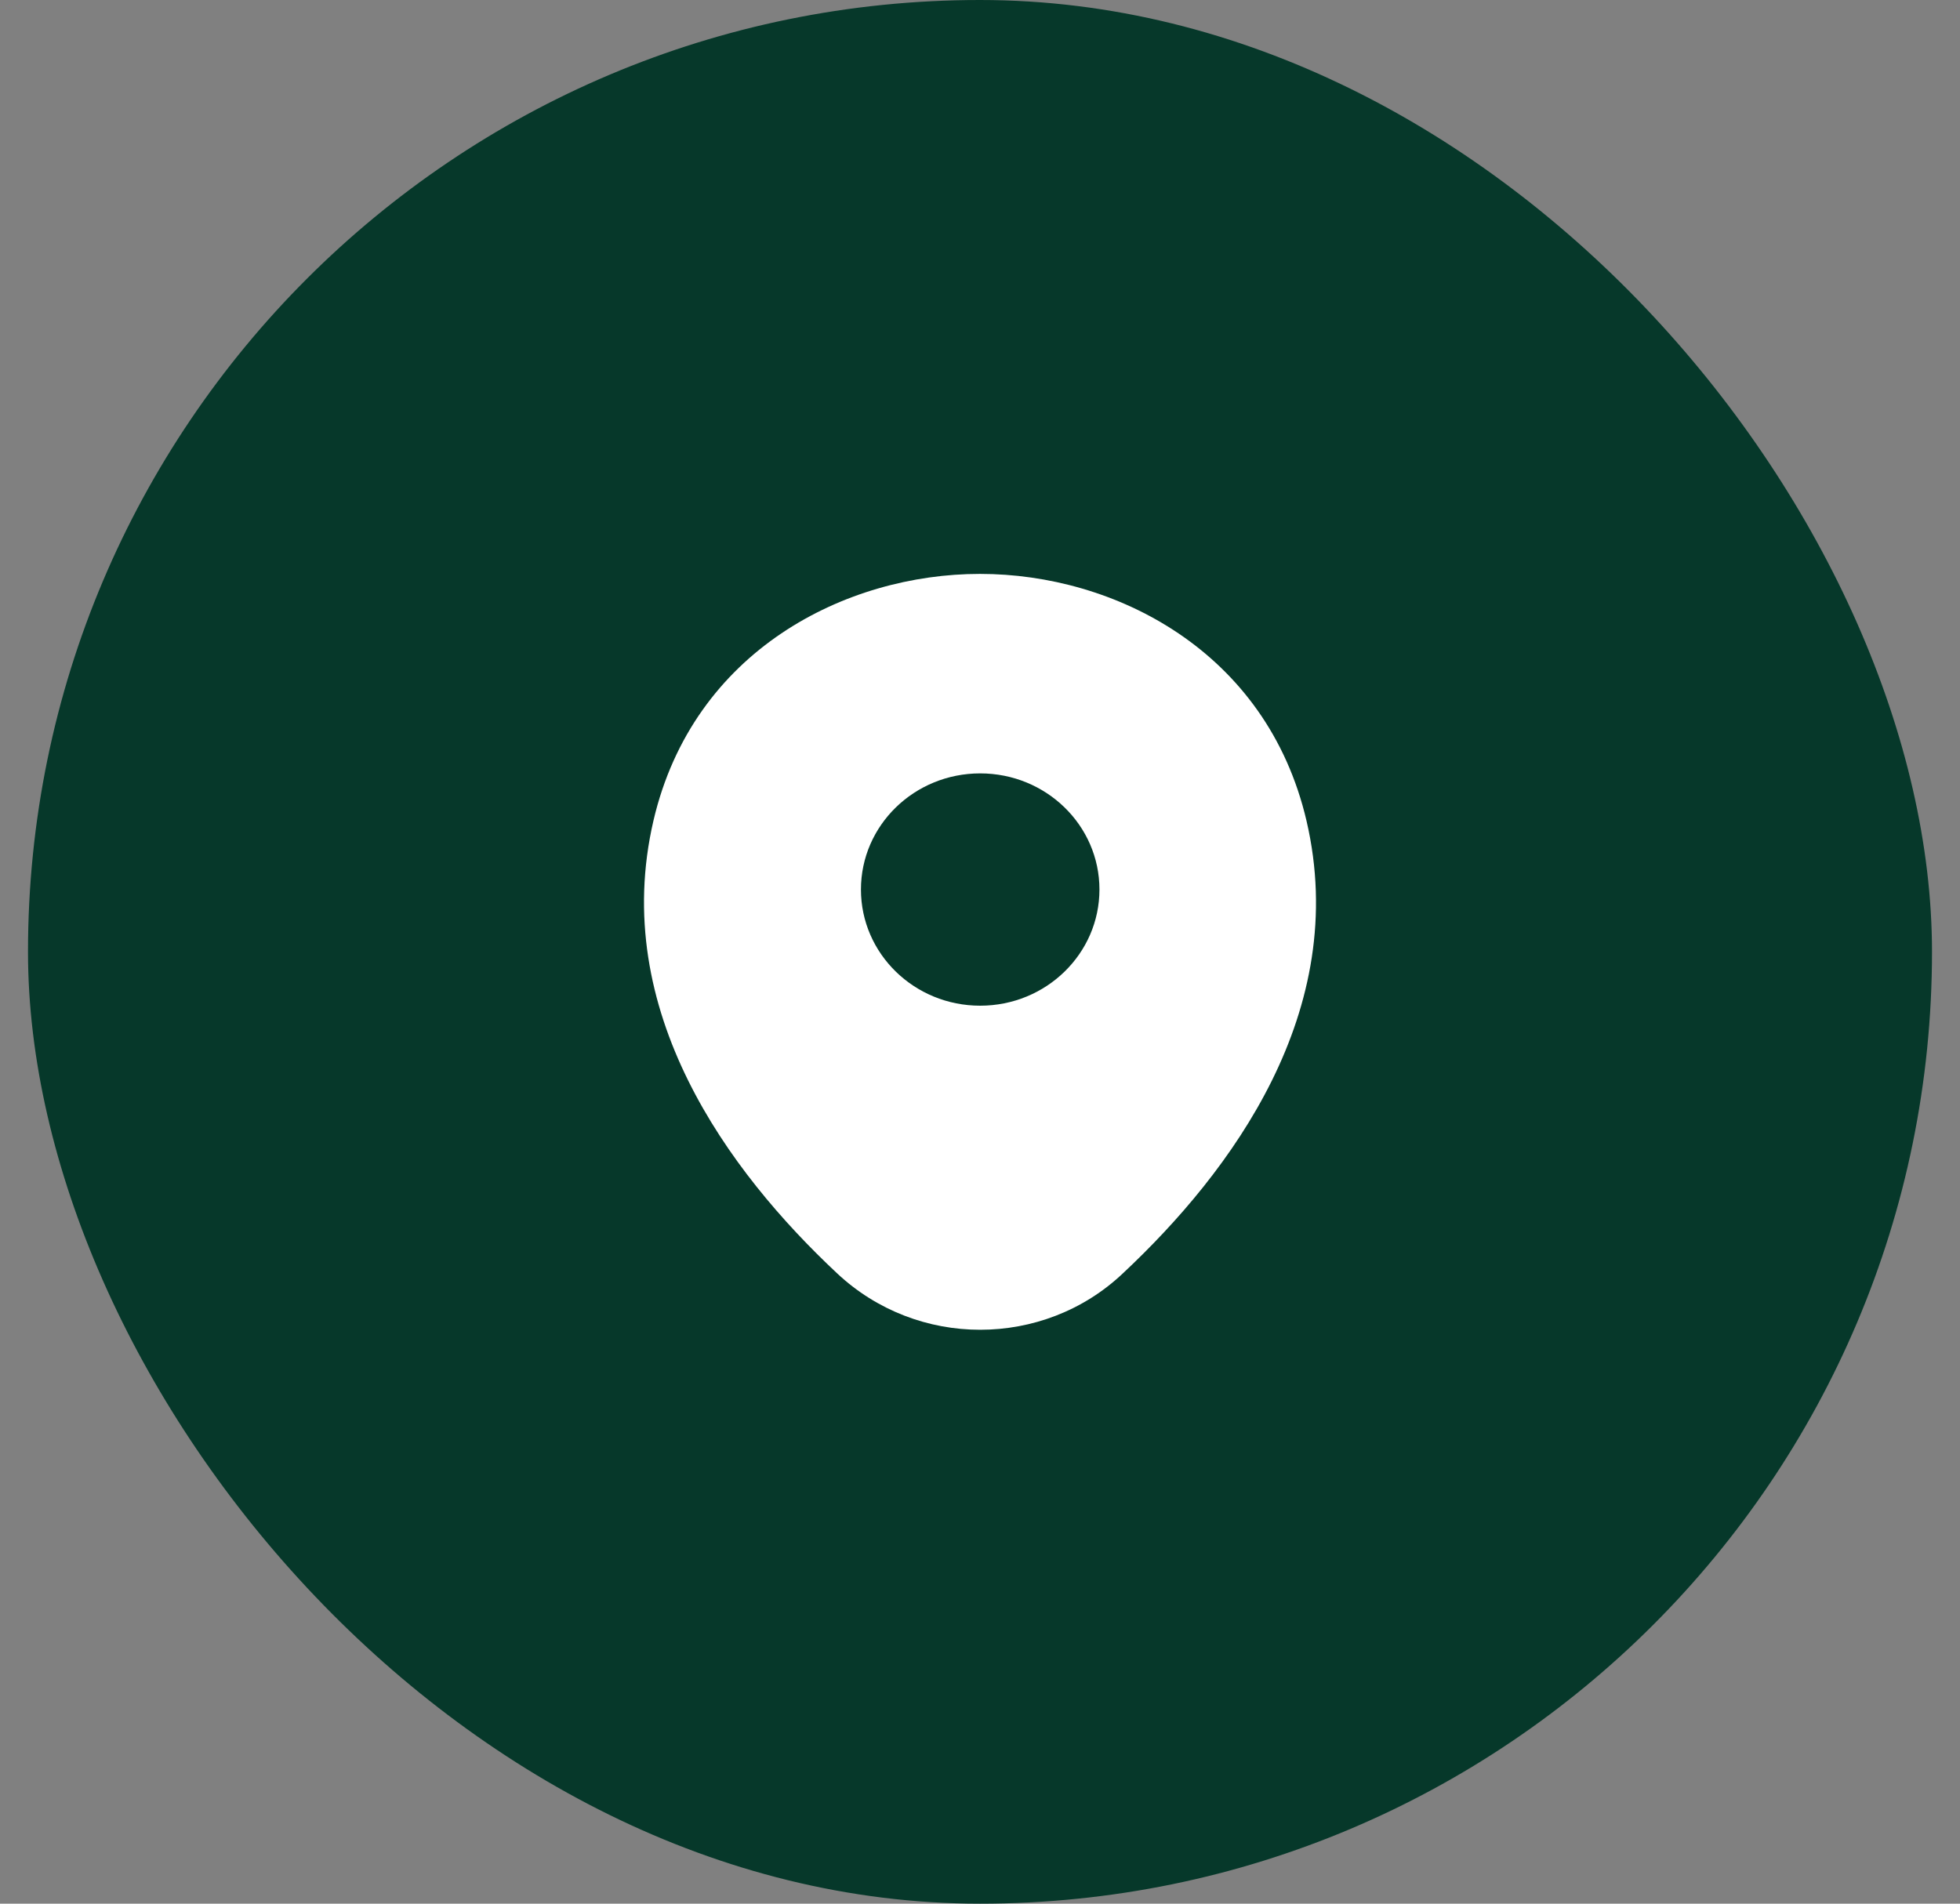
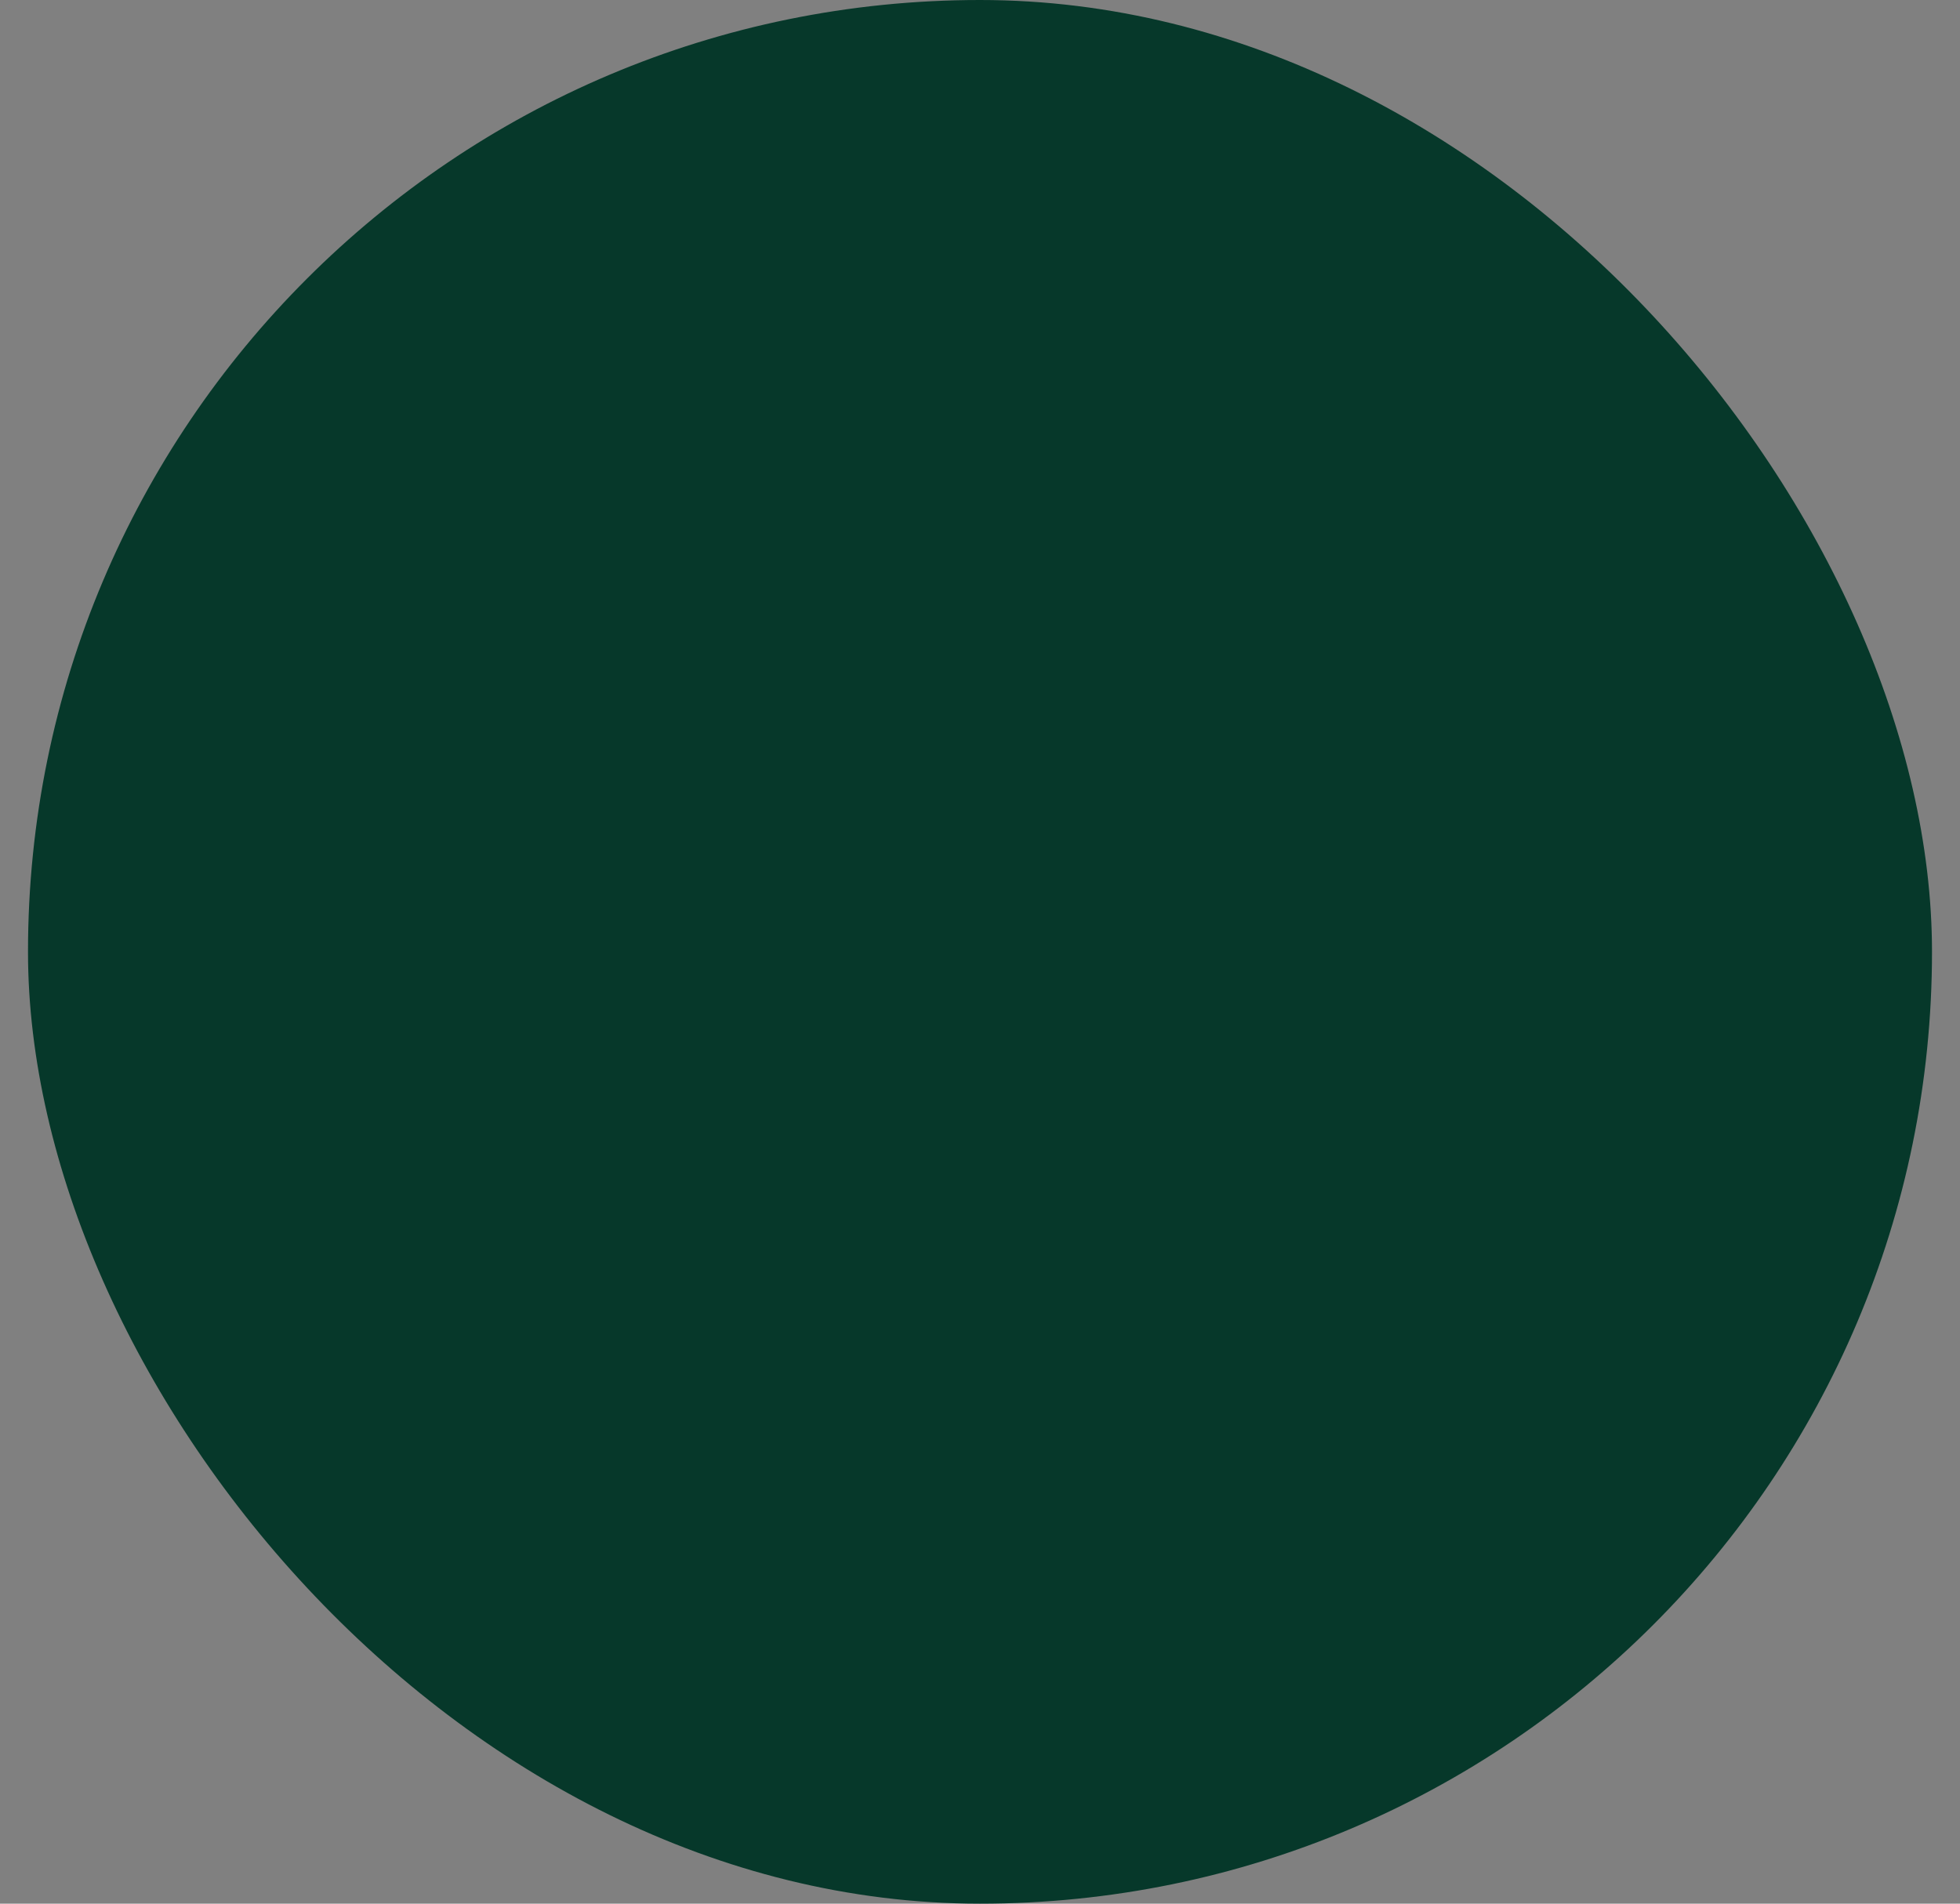
<svg xmlns="http://www.w3.org/2000/svg" width="35" height="34" viewBox="0 0 35 34" fill="none">
  <rect x="0" y="0" width="35" height="34" fill="#808080" stroke="none" />
  <rect x="0.5" width="34" height="34" rx="17" fill="#06382A" />
  <g clip-path="url(#clip0_2009_145)">
-     <path d="M23.331 14.662C22.621 11.62 19.897 10.25 17.503 10.25C17.503 10.25 17.503 10.25 17.497 10.25C15.11 10.25 12.379 11.613 11.669 14.656C10.878 18.054 13.014 20.931 14.948 22.742C15.665 23.414 16.584 23.75 17.503 23.75C18.423 23.75 19.342 23.414 20.052 22.742C21.986 20.931 24.122 18.06 23.331 14.662ZM17.503 17.962C16.327 17.962 15.374 17.033 15.374 15.887C15.374 14.741 16.327 13.813 17.503 13.813C18.68 13.813 19.633 14.741 19.633 15.887C19.633 17.033 18.68 17.962 17.503 17.962Z" fill="white" />
+     <path d="M23.331 14.662C22.621 11.62 19.897 10.25 17.503 10.25C17.503 10.25 17.503 10.25 17.497 10.25C15.11 10.25 12.379 11.613 11.669 14.656C10.878 18.054 13.014 20.931 14.948 22.742C15.665 23.414 16.584 23.75 17.503 23.75C18.423 23.75 19.342 23.414 20.052 22.742C21.986 20.931 24.122 18.06 23.331 14.662ZM17.503 17.962C16.327 17.962 15.374 17.033 15.374 15.887C15.374 14.741 16.327 13.813 17.503 13.813C19.633 17.033 18.68 17.962 17.503 17.962Z" fill="white" />
  </g>
  <defs>
    <clipPath id="clip0_2009_145">
-       <rect width="18" height="18" fill="white" transform="translate(8.5 8)" />
-     </clipPath>
+       </clipPath>
  </defs>
</svg>